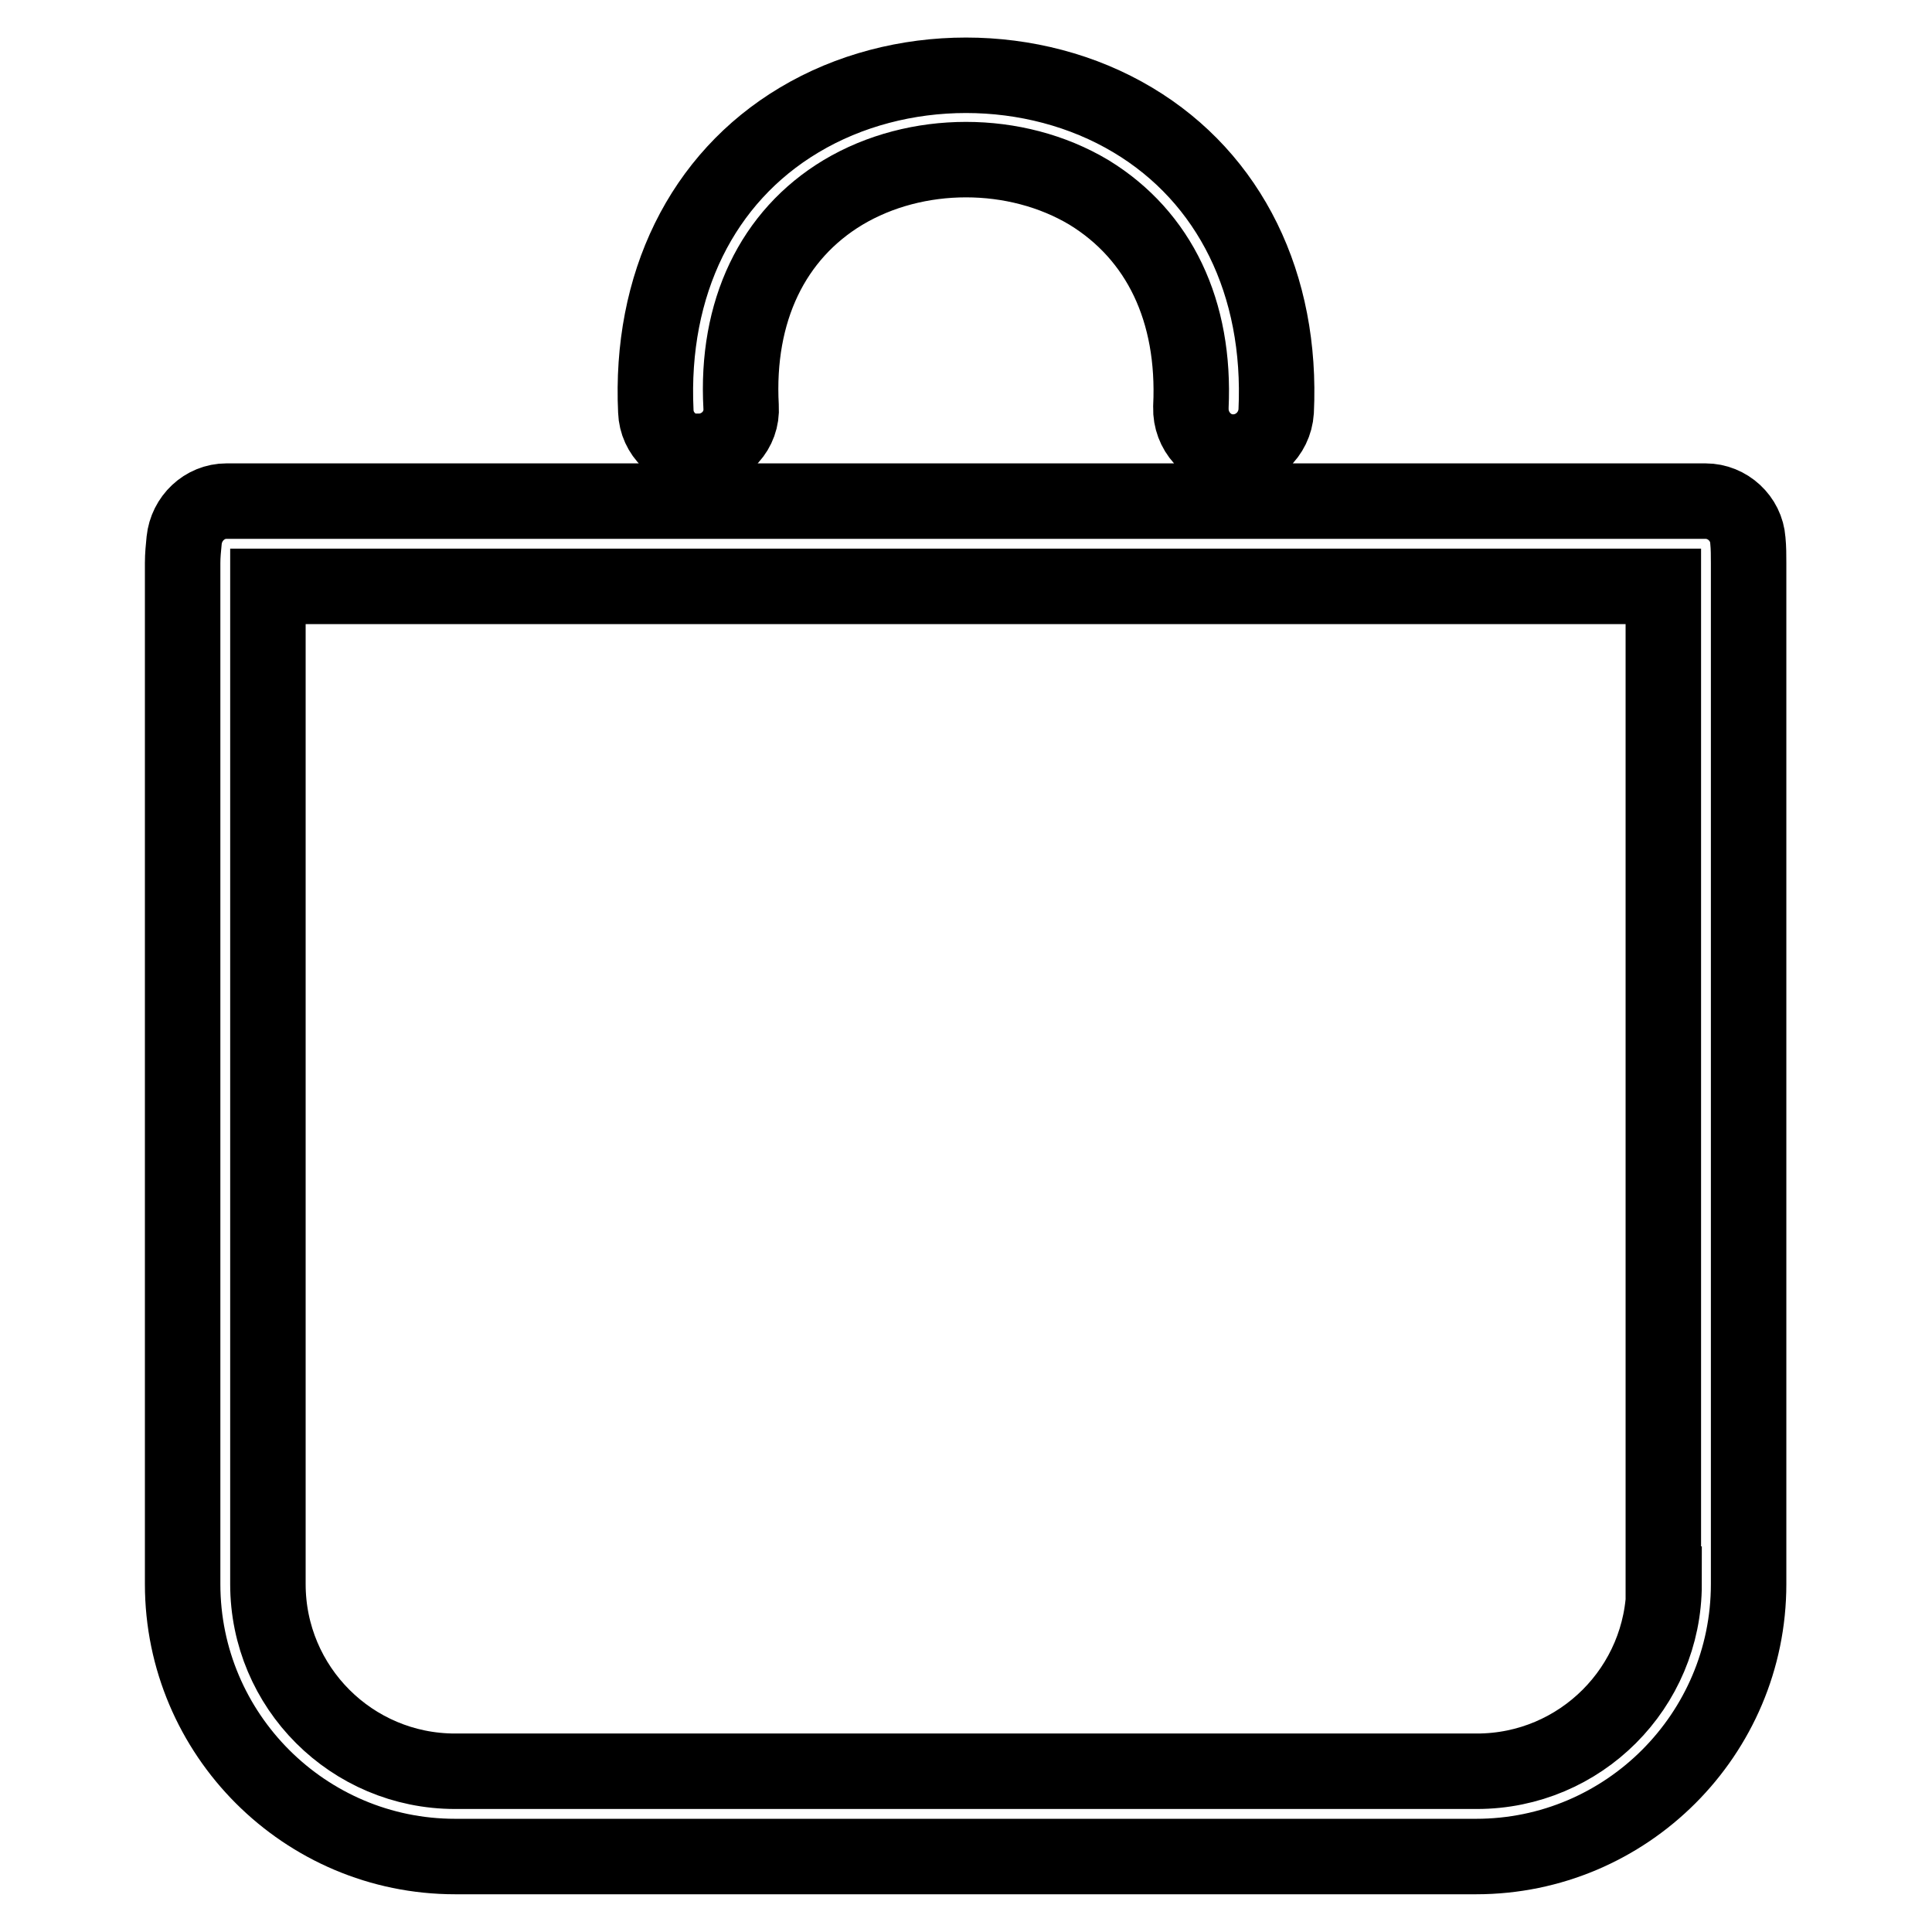
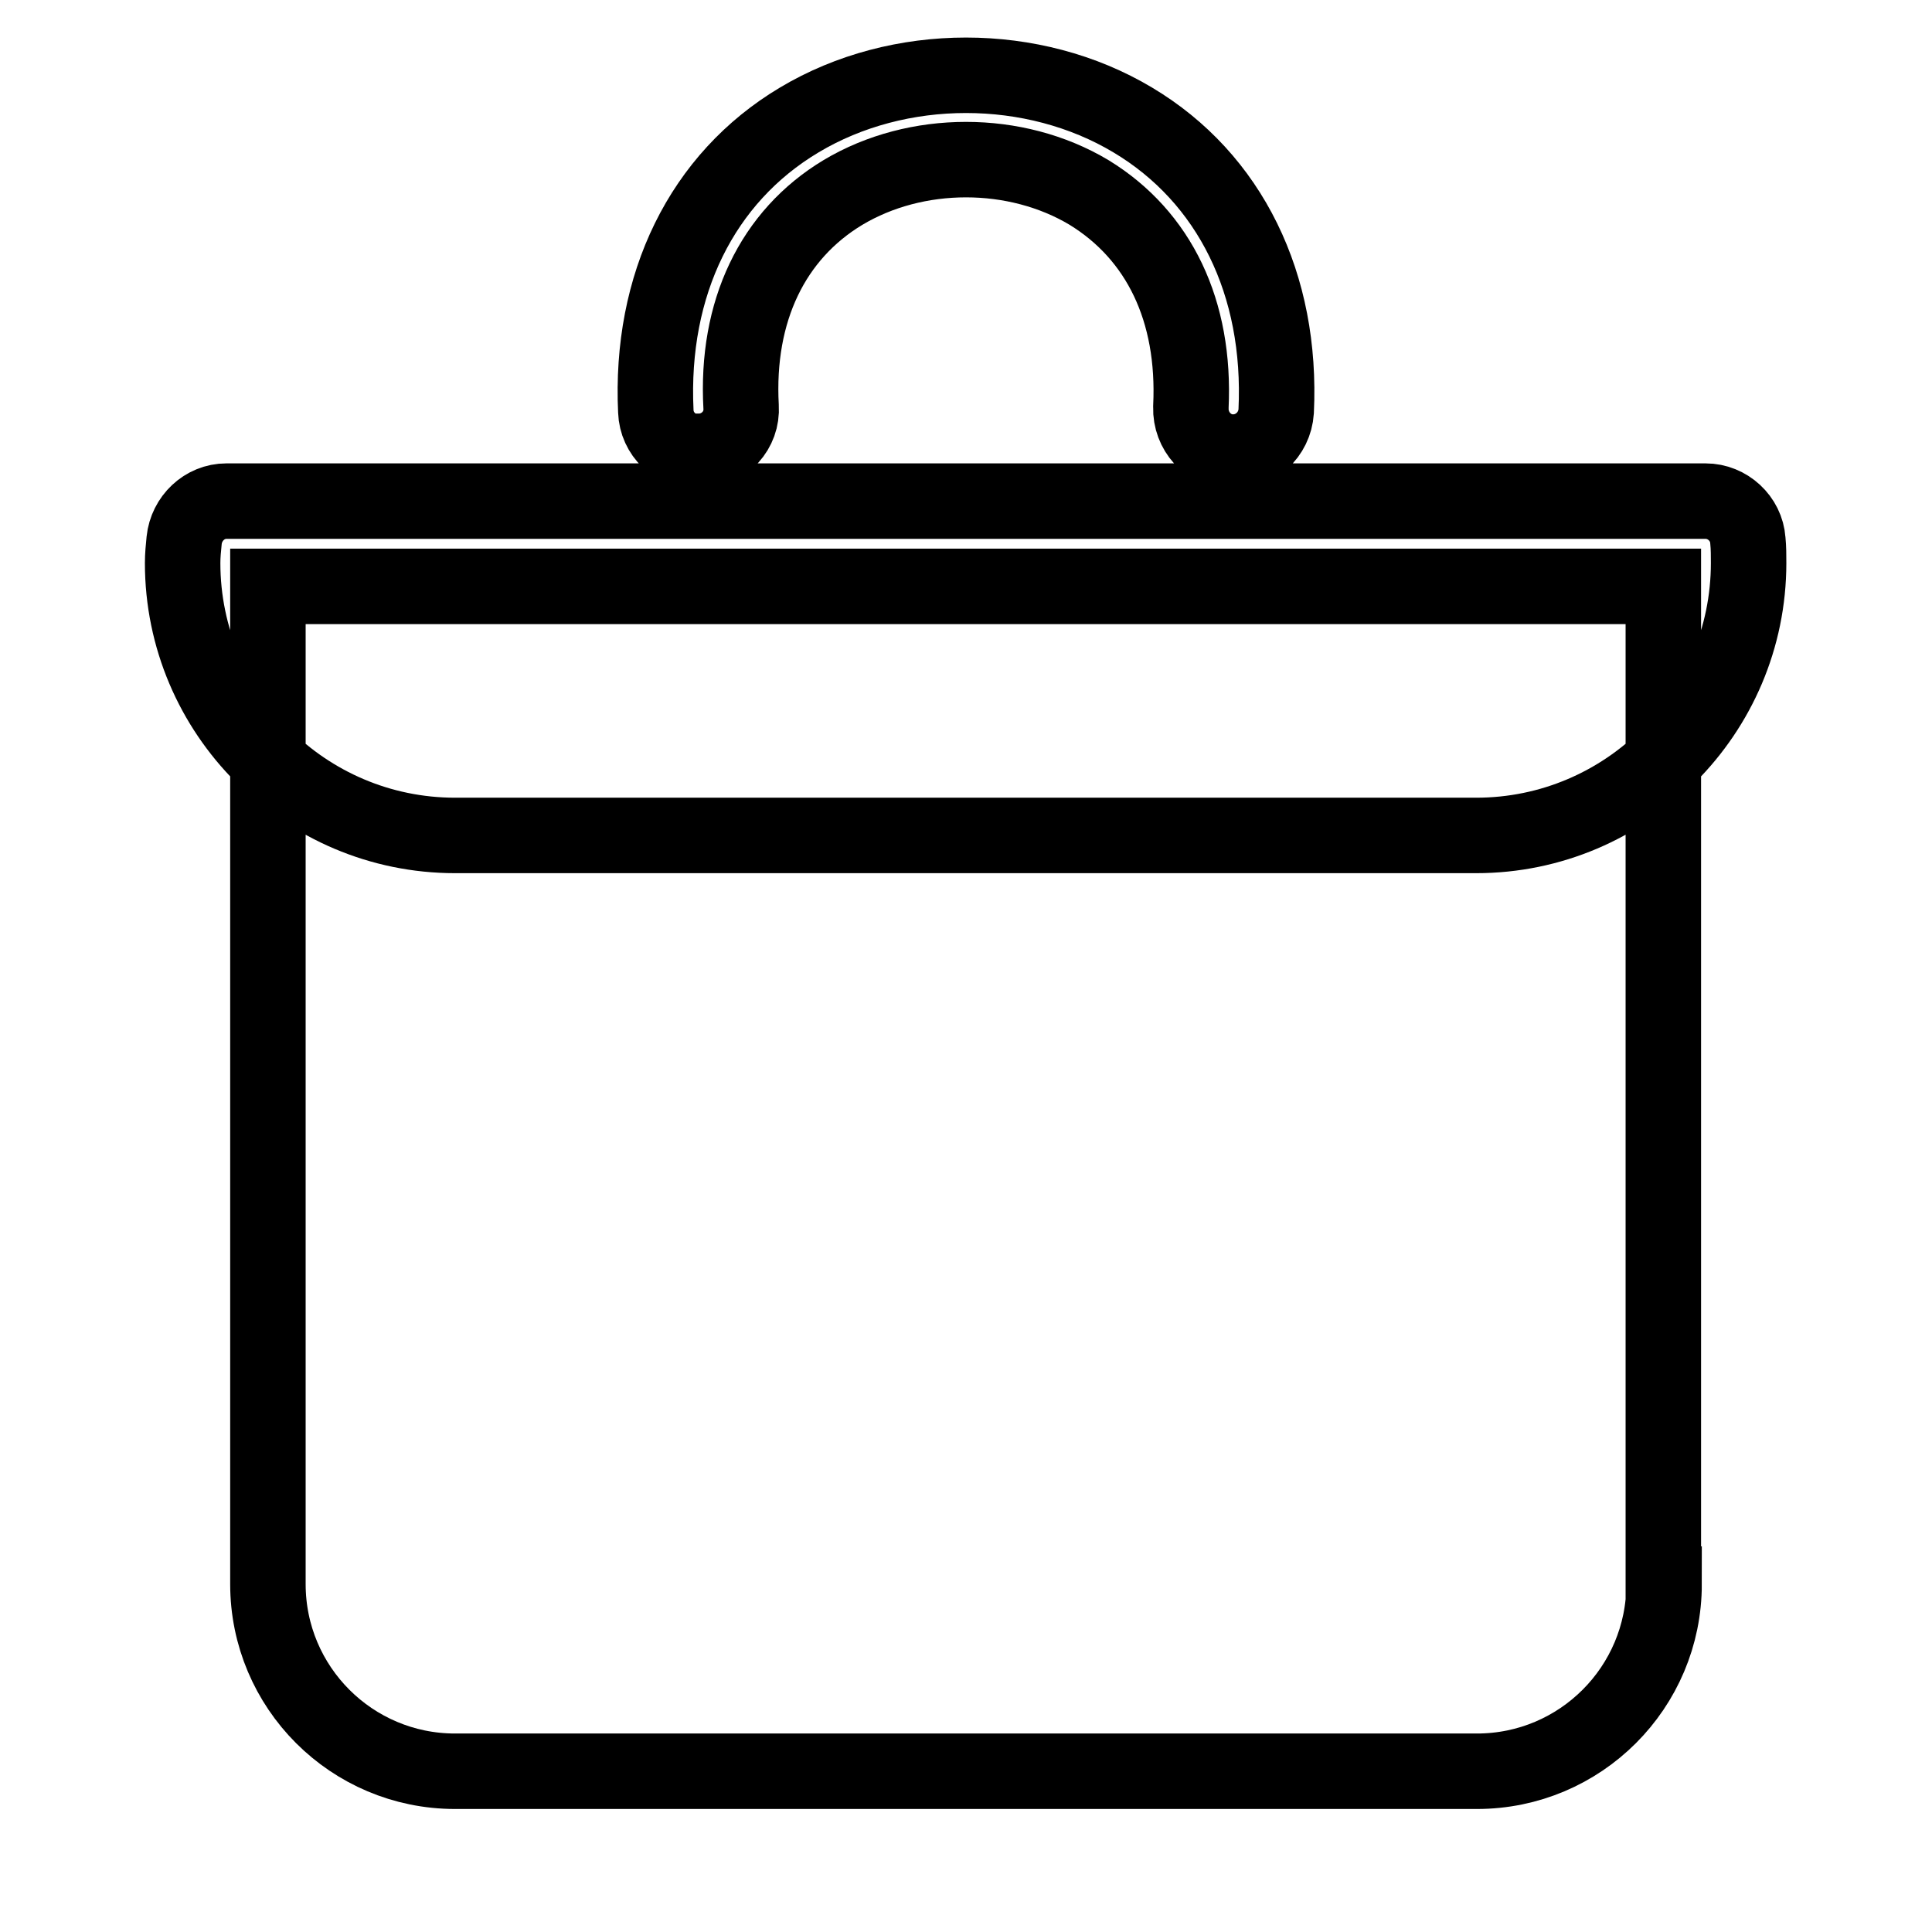
<svg xmlns="http://www.w3.org/2000/svg" version="1.1" x="0px" y="0px" viewBox="0 0 256 256" enable-background="new 0 0 256 256" xml:space="preserve">
  <g>
-     <path stroke-width="10" fill-opacity="0" stroke="#000000" d="M220.5,209.9c0,13.7-11.1,24.8-24.8,24.8H60.3c-13.7,0-24.8-11.1-24.8-24.8V77.7h184.9V209.9z M231.6,71.6 c0.1,1,0.1,2,0.1,3v135.3c0,19.9-16.2,36.1-36.1,36.1H60.3c-19.9,0-36.1-16.2-36.1-36.1V74.6c0-1,0.1-2,0.2-3 c0.3-2.9,2.7-5.2,5.6-5.2h196C228.9,66.4,231.4,68.7,231.6,71.6z M92.5,59.9c-3,0-5.5-2.4-5.6-5.4c-0.8-16.8,6.1-30.9,19-38.6 c13.2-7.9,31-7.9,44.2,0c12.9,7.7,19.8,21.8,19,38.6c-0.2,3.1-2.8,5.5-5.9,5.4c-3.1-0.1-5.5-2.8-5.4-5.9c0,0,0,0,0-0.1 c0.6-12.7-4.2-22.7-13.5-28.4c-9.7-5.8-22.9-5.8-32.6,0c-9.3,5.6-14.2,15.7-13.5,28.4c0.2,3.1-2.2,5.7-5.3,5.9c0,0,0,0-0.1,0H92.5z " />
+     <path stroke-width="10" fill-opacity="0" stroke="#000000" d="M220.5,209.9c0,13.7-11.1,24.8-24.8,24.8H60.3c-13.7,0-24.8-11.1-24.8-24.8V77.7h184.9V209.9z M231.6,71.6 c0.1,1,0.1,2,0.1,3c0,19.9-16.2,36.1-36.1,36.1H60.3c-19.9,0-36.1-16.2-36.1-36.1V74.6c0-1,0.1-2,0.2-3 c0.3-2.9,2.7-5.2,5.6-5.2h196C228.9,66.4,231.4,68.7,231.6,71.6z M92.5,59.9c-3,0-5.5-2.4-5.6-5.4c-0.8-16.8,6.1-30.9,19-38.6 c13.2-7.9,31-7.9,44.2,0c12.9,7.7,19.8,21.8,19,38.6c-0.2,3.1-2.8,5.5-5.9,5.4c-3.1-0.1-5.5-2.8-5.4-5.9c0,0,0,0,0-0.1 c0.6-12.7-4.2-22.7-13.5-28.4c-9.7-5.8-22.9-5.8-32.6,0c-9.3,5.6-14.2,15.7-13.5,28.4c0.2,3.1-2.2,5.7-5.3,5.9c0,0,0,0-0.1,0H92.5z " />
  </g>
</svg>